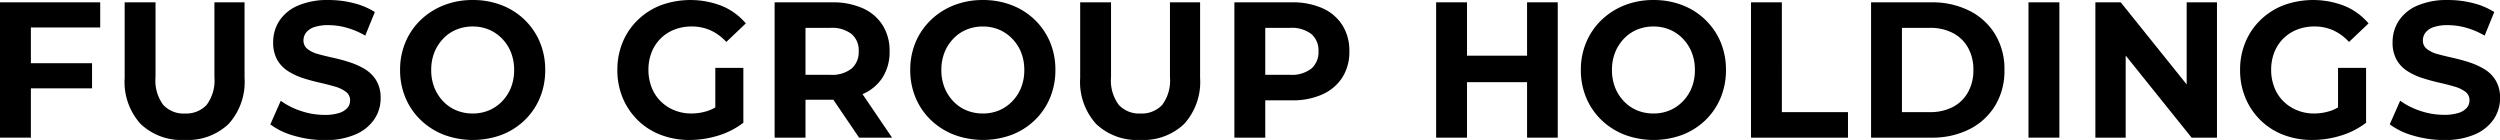
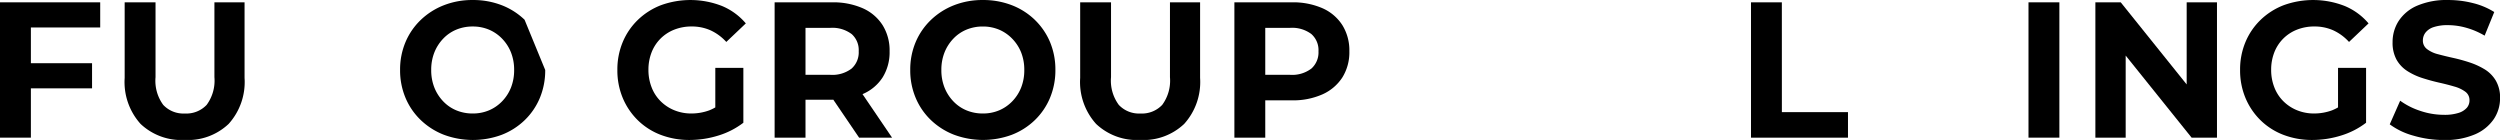
<svg xmlns="http://www.w3.org/2000/svg" width="285.81" height="16.001" viewBox="0 0 285.81 16.001">
  <g transform="translate(0 0.001)">
    <path d="M0,.144v15.47H3.53V9.978h6.994V7.105H3.53V3.019h7.926V.144Z" transform="translate(0 0.121)" />
    <g transform="translate(0 0)">
      <path d="M18,8.7a4.664,4.664,0,0,1-.89,3.171,3.188,3.188,0,0,1-2.492.983,3.154,3.154,0,0,1-2.468-.983A4.654,4.654,0,0,1,11.268,8.7V.143H7.739V8.786a7.152,7.152,0,0,0,1.818,5.258A6.782,6.782,0,0,0,14.6,15.878a6.764,6.764,0,0,0,5.026-1.834,7.145,7.145,0,0,0,1.82-5.258V.143H18Z" transform="translate(6.513 0.121)" />
-       <path d="M27.632,7.923a8.4,8.4,0,0,0-1.711-.785,18.917,18.917,0,0,0-1.884-.519q-.953-.21-1.733-.422a3.432,3.432,0,0,1-1.256-.584,1.2,1.2,0,0,1-.477-.994,1.456,1.456,0,0,1,.293-.884,1.931,1.931,0,0,1,.921-.63,4.915,4.915,0,0,1,1.667-.232,7.819,7.819,0,0,1,2.079.3,8.748,8.748,0,0,1,2.1.9l1.1-2.7A8.3,8.3,0,0,0,26.3.354,11.462,11.462,0,0,0,23.473,0a8.53,8.53,0,0,0-3.562.652A4.762,4.762,0,0,0,17.8,2.4a4.426,4.426,0,0,0-.692,2.418,4.009,4.009,0,0,0,.464,2.024,3.719,3.719,0,0,0,1.256,1.3,7.475,7.475,0,0,0,1.733.8q.942.3,1.873.508c.622.14,1.2.287,1.722.442a3.866,3.866,0,0,1,1.267.6,1.172,1.172,0,0,1,.477.983,1.3,1.3,0,0,1-.3.851,2.084,2.084,0,0,1-.943.586,5.255,5.255,0,0,1-1.678.221,8.429,8.429,0,0,1-2.709-.453,8.246,8.246,0,0,1-2.295-1.16l-1.192,2.7a8.083,8.083,0,0,0,2.7,1.293,12.258,12.258,0,0,0,3.5.5,8.483,8.483,0,0,0,3.573-.663,4.933,4.933,0,0,0,2.133-1.746,4.283,4.283,0,0,0,.705-2.387,3.813,3.813,0,0,0-.488-2,3.752,3.752,0,0,0-1.267-1.282" transform="translate(14.123 0.001)" />
-       <path d="M39.067,2.254A7.875,7.875,0,0,0,36.436.586,9.036,9.036,0,0,0,33.133,0a8.89,8.89,0,0,0-3.3.6A8.02,8.02,0,0,0,27.2,2.276a7.6,7.6,0,0,0-1.742,2.53A8.042,8.042,0,0,0,24.837,8a8.065,8.065,0,0,0,.619,3.182A7.567,7.567,0,0,0,27.2,13.724a7.993,7.993,0,0,0,2.643,1.68,9.492,9.492,0,0,0,6.595.011,7.846,7.846,0,0,0,2.632-1.669,7.579,7.579,0,0,0,1.744-2.552A8.177,8.177,0,0,0,41.428,8a8.154,8.154,0,0,0-.617-3.2,7.645,7.645,0,0,0-1.744-2.541M37.518,10a4.8,4.8,0,0,1-1.007,1.569,4.554,4.554,0,0,1-1.5,1.039,4.731,4.731,0,0,1-1.873.365,4.815,4.815,0,0,1-1.886-.365,4.408,4.408,0,0,1-1.5-1.039,4.892,4.892,0,0,1-1-1.569,5.365,5.365,0,0,1-.357-2,5.365,5.365,0,0,1,.357-2,4.892,4.892,0,0,1,1-1.569,4.408,4.408,0,0,1,1.5-1.039,4.815,4.815,0,0,1,1.886-.365,4.731,4.731,0,0,1,1.873.365,4.554,4.554,0,0,1,1.5,1.039A4.8,4.8,0,0,1,37.518,6a5.365,5.365,0,0,1,.357,2,5.365,5.365,0,0,1-.357,2" transform="translate(20.903 0.001)" />
+       <path d="M39.067,2.254A7.875,7.875,0,0,0,36.436.586,9.036,9.036,0,0,0,33.133,0a8.89,8.89,0,0,0-3.3.6A8.02,8.02,0,0,0,27.2,2.276a7.6,7.6,0,0,0-1.742,2.53A8.042,8.042,0,0,0,24.837,8a8.065,8.065,0,0,0,.619,3.182A7.567,7.567,0,0,0,27.2,13.724a7.993,7.993,0,0,0,2.643,1.68,9.492,9.492,0,0,0,6.595.011,7.846,7.846,0,0,0,2.632-1.669,7.579,7.579,0,0,0,1.744-2.552A8.177,8.177,0,0,0,41.428,8M37.518,10a4.8,4.8,0,0,1-1.007,1.569,4.554,4.554,0,0,1-1.5,1.039,4.731,4.731,0,0,1-1.873.365,4.815,4.815,0,0,1-1.886-.365,4.408,4.408,0,0,1-1.5-1.039,4.892,4.892,0,0,1-1-1.569,5.365,5.365,0,0,1-.357-2,5.365,5.365,0,0,1,.357-2,4.892,4.892,0,0,1,1-1.569,4.408,4.408,0,0,1,1.5-1.039,4.815,4.815,0,0,1,1.886-.365,4.731,4.731,0,0,1,1.873.365,4.554,4.554,0,0,1,1.5,1.039A4.8,4.8,0,0,1,37.518,6a5.365,5.365,0,0,1,.357,2,5.365,5.365,0,0,1-.357,2" transform="translate(20.903 0.001)" />
      <path d="M43.253,4.418A4.624,4.624,0,0,1,44.824,3.39a5.333,5.333,0,0,1,1.991-.365,5.224,5.224,0,0,1,2.145.433,5.581,5.581,0,0,1,1.818,1.335l2.232-2.12A7.175,7.175,0,0,0,50.292.685a9.886,9.886,0,0,0-6.963-.1,7.879,7.879,0,0,0-2.643,1.669,7.6,7.6,0,0,0-1.742,2.541A8.122,8.122,0,0,0,38.325,8a8.138,8.138,0,0,0,.619,3.206,7.747,7.747,0,0,0,1.72,2.54,7.625,7.625,0,0,0,2.622,1.67A9.11,9.11,0,0,0,46.6,16a11.106,11.106,0,0,0,3.249-.5,9.022,9.022,0,0,0,2.88-1.47V7.755H49.522v4.523a5.231,5.231,0,0,1-.7.339,5.956,5.956,0,0,1-2.026.355,5.077,5.077,0,0,1-1.98-.378,4.734,4.734,0,0,1-1.56-1.039,4.519,4.519,0,0,1-1.018-1.578A5.424,5.424,0,0,1,41.877,8a5.442,5.442,0,0,1,.357-2.009,4.556,4.556,0,0,1,1.018-1.571" transform="translate(32.255 0.001)" />
      <path d="M58.157,10.63a5.054,5.054,0,0,0,2.274-1.9,5.427,5.427,0,0,0,.8-2.994,5.441,5.441,0,0,0-.8-2.983A5.166,5.166,0,0,0,58.157.818,8.373,8.373,0,0,0,54.649.144H48.087v15.47h3.53V11.282h3.031c.053,0,.094-.011.145-.013l2.952,4.344h3.768l-3.379-4.976.022-.007M56.879,3.757A2.447,2.447,0,0,1,57.7,5.735a2.48,2.48,0,0,1-.823,1.989,3.631,3.631,0,0,1-2.425.707H51.617V3.061h2.836a3.671,3.671,0,0,1,2.425.7" transform="translate(40.471 0.122)" />
      <path d="M70.736,2.254A7.875,7.875,0,0,0,68.1.586,9.036,9.036,0,0,0,64.8,0a8.89,8.89,0,0,0-3.3.6,8.02,8.02,0,0,0-2.632,1.68,7.6,7.6,0,0,0-1.742,2.53A8.042,8.042,0,0,0,56.506,8a8.065,8.065,0,0,0,.619,3.182,7.567,7.567,0,0,0,1.742,2.541A7.993,7.993,0,0,0,61.51,15.4a9.492,9.492,0,0,0,6.595.011,7.846,7.846,0,0,0,2.632-1.669,7.579,7.579,0,0,0,1.744-2.552A8.177,8.177,0,0,0,73.1,8a8.154,8.154,0,0,0-.617-3.2,7.645,7.645,0,0,0-1.744-2.541M69.187,10a4.8,4.8,0,0,1-1.007,1.569,4.554,4.554,0,0,1-1.5,1.039,4.731,4.731,0,0,1-1.873.365,4.815,4.815,0,0,1-1.886-.365,4.408,4.408,0,0,1-1.5-1.039,4.892,4.892,0,0,1-1-1.569,5.365,5.365,0,0,1-.357-2,5.365,5.365,0,0,1,.357-2,4.892,4.892,0,0,1,1-1.569,4.408,4.408,0,0,1,1.5-1.039A4.815,4.815,0,0,1,64.8,3.028a4.731,4.731,0,0,1,1.873.365,4.554,4.554,0,0,1,1.5,1.039A4.8,4.8,0,0,1,69.187,6a5.365,5.365,0,0,1,.357,2,5.365,5.365,0,0,1-.357,2" transform="translate(47.557 0.001)" />
      <path d="M77.32,8.7a4.664,4.664,0,0,1-.888,3.171,3.188,3.188,0,0,1-2.492.983,3.154,3.154,0,0,1-2.468-.983,4.654,4.654,0,0,1-.89-3.171V.143H67.055V8.786a7.145,7.145,0,0,0,1.82,5.258,6.782,6.782,0,0,0,5.044,1.834,6.764,6.764,0,0,0,5.026-1.834,7.145,7.145,0,0,0,1.82-5.258V.143H77.32Z" transform="translate(56.435 0.121)" />
      <path d="M86.7.818A8.373,8.373,0,0,0,83.19.144H76.628v15.47h3.53V11.348H83.19a8.256,8.256,0,0,0,3.508-.685A5.262,5.262,0,0,0,88.972,8.73a5.427,5.427,0,0,0,.8-2.994,5.441,5.441,0,0,0-.8-2.983A5.166,5.166,0,0,0,86.7.818M85.42,7.724a3.631,3.631,0,0,1-2.425.707H80.158V3.061h2.836a3.671,3.671,0,0,1,2.425.7,2.447,2.447,0,0,1,.823,1.978,2.48,2.48,0,0,1-.823,1.989" transform="translate(64.492 0.122)" />
-       <path d="M99.548,6.244H92.682V.143h-3.53V15.615h3.53V9.272h6.866v6.343h3.508V.143H99.548Z" transform="translate(75.032 0.121)" />
-       <path d="M112.366,2.254A7.875,7.875,0,0,0,109.735.586a9.036,9.036,0,0,0-3.3-.586,8.89,8.89,0,0,0-3.3.6,8.02,8.02,0,0,0-2.632,1.68,7.6,7.6,0,0,0-1.742,2.53A8.042,8.042,0,0,0,98.136,8a8.065,8.065,0,0,0,.619,3.182,7.568,7.568,0,0,0,1.742,2.541,7.993,7.993,0,0,0,2.643,1.68,9.492,9.492,0,0,0,6.595.011,7.846,7.846,0,0,0,2.632-1.669,7.579,7.579,0,0,0,1.744-2.552A8.178,8.178,0,0,0,114.727,8a8.154,8.154,0,0,0-.617-3.2,7.644,7.644,0,0,0-1.744-2.541M110.817,10a4.8,4.8,0,0,1-1.007,1.569,4.554,4.554,0,0,1-1.5,1.039,4.731,4.731,0,0,1-1.873.365,4.815,4.815,0,0,1-1.886-.365,4.408,4.408,0,0,1-1.5-1.039,4.891,4.891,0,0,1-1-1.569,5.365,5.365,0,0,1-.357-2,5.365,5.365,0,0,1,.357-2,4.891,4.891,0,0,1,1-1.569,4.408,4.408,0,0,1,1.5-1.039,4.815,4.815,0,0,1,1.886-.365,4.731,4.731,0,0,1,1.873.365,4.554,4.554,0,0,1,1.5,1.039A4.8,4.8,0,0,1,110.817,6a5.365,5.365,0,0,1,.357,2,5.365,5.365,0,0,1-.357,2" transform="translate(82.593 0.001)" />
      <path d="M112.227.144H108.7v15.47h11.088V12.7h-7.558Z" transform="translate(91.481 0.122)" />
-       <path d="M127.393,1.107a9.431,9.431,0,0,0-4.352-.963h-6.889V15.612h6.889a9.43,9.43,0,0,0,4.352-.959,7.211,7.211,0,0,0,2.943-2.7A7.629,7.629,0,0,0,131.4,7.879,7.634,7.634,0,0,0,130.336,3.8a7.194,7.194,0,0,0-2.943-2.694m-.162,9.324a4.184,4.184,0,0,1-1.733,1.68,5.593,5.593,0,0,1-2.632.586h-3.184V3.061h3.184a5.593,5.593,0,0,1,2.632.586,4.2,4.2,0,0,1,1.733,1.67,5.069,5.069,0,0,1,.617,2.562,5.091,5.091,0,0,1-.617,2.552" transform="translate(97.756 0.122)" />
      <rect width="3.53" height="15.47" transform="translate(231.906 0.265)" />
      <path d="M140.514,9.529,132.977.144h-2.9v15.47h3.464V6.229l7.538,9.385h2.9V.144h-3.464Z" transform="translate(109.475 0.122)" />
      <path d="M143.988,4.418a4.625,4.625,0,0,1,1.571-1.028,5.333,5.333,0,0,1,1.991-.365,5.224,5.224,0,0,1,2.146.433,5.581,5.581,0,0,1,1.818,1.335l2.232-2.12A7.175,7.175,0,0,0,151.027.685a9.886,9.886,0,0,0-6.963-.1,7.879,7.879,0,0,0-2.643,1.669,7.6,7.6,0,0,0-1.742,2.541A8.122,8.122,0,0,0,139.06,8a8.138,8.138,0,0,0,.619,3.206,7.748,7.748,0,0,0,1.72,2.54,7.625,7.625,0,0,0,2.622,1.67,9.109,9.109,0,0,0,3.313.584,11.106,11.106,0,0,0,3.249-.5,9.022,9.022,0,0,0,2.88-1.47V7.755h-3.206v4.523a5.231,5.231,0,0,1-.7.339,5.956,5.956,0,0,1-2.026.355,5.078,5.078,0,0,1-1.98-.378,4.734,4.734,0,0,1-1.56-1.039,4.519,4.519,0,0,1-1.018-1.578A5.424,5.424,0,0,1,142.612,8a5.442,5.442,0,0,1,.357-2.009,4.557,4.557,0,0,1,1.018-1.571" transform="translate(117.036 0.001)" />
      <path d="M160.468,9.2A3.751,3.751,0,0,0,159.2,7.923a8.3,8.3,0,0,0-1.711-.785,18.916,18.916,0,0,0-1.884-.519c-.635-.14-1.214-.282-1.733-.422a3.432,3.432,0,0,1-1.256-.584,1.2,1.2,0,0,1-.477-.994,1.466,1.466,0,0,1,.293-.886,1.944,1.944,0,0,1,.921-.63,4.967,4.967,0,0,1,1.667-.23,7.745,7.745,0,0,1,2.079.3,8.749,8.749,0,0,1,2.1.9l1.1-2.7A8.3,8.3,0,0,0,157.867.352,11.46,11.46,0,0,0,155.042,0a8.561,8.561,0,0,0-3.562.65A4.765,4.765,0,0,0,149.368,2.4a4.422,4.422,0,0,0-.692,2.418,4.009,4.009,0,0,0,.464,2.024,3.719,3.719,0,0,0,1.256,1.3,7.4,7.4,0,0,0,1.733.794q.942.3,1.873.51c.622.14,1.2.287,1.722.442a3.866,3.866,0,0,1,1.267.595,1.177,1.177,0,0,1,.477.983,1.293,1.293,0,0,1-.3.851,2.086,2.086,0,0,1-.943.587,5.255,5.255,0,0,1-1.678.221,8.429,8.429,0,0,1-2.709-.453,8.246,8.246,0,0,1-2.295-1.16l-1.191,2.7a8.119,8.119,0,0,0,2.7,1.293,12.257,12.257,0,0,0,3.5.5,8.514,8.514,0,0,0,3.573-.661,4.946,4.946,0,0,0,2.133-1.746,4.288,4.288,0,0,0,.705-2.387,3.808,3.808,0,0,0-.488-2" transform="translate(124.854 0.001)" />
      <rect width="285.81" height="16" fill="none" />
    </g>
  </g>
</svg>